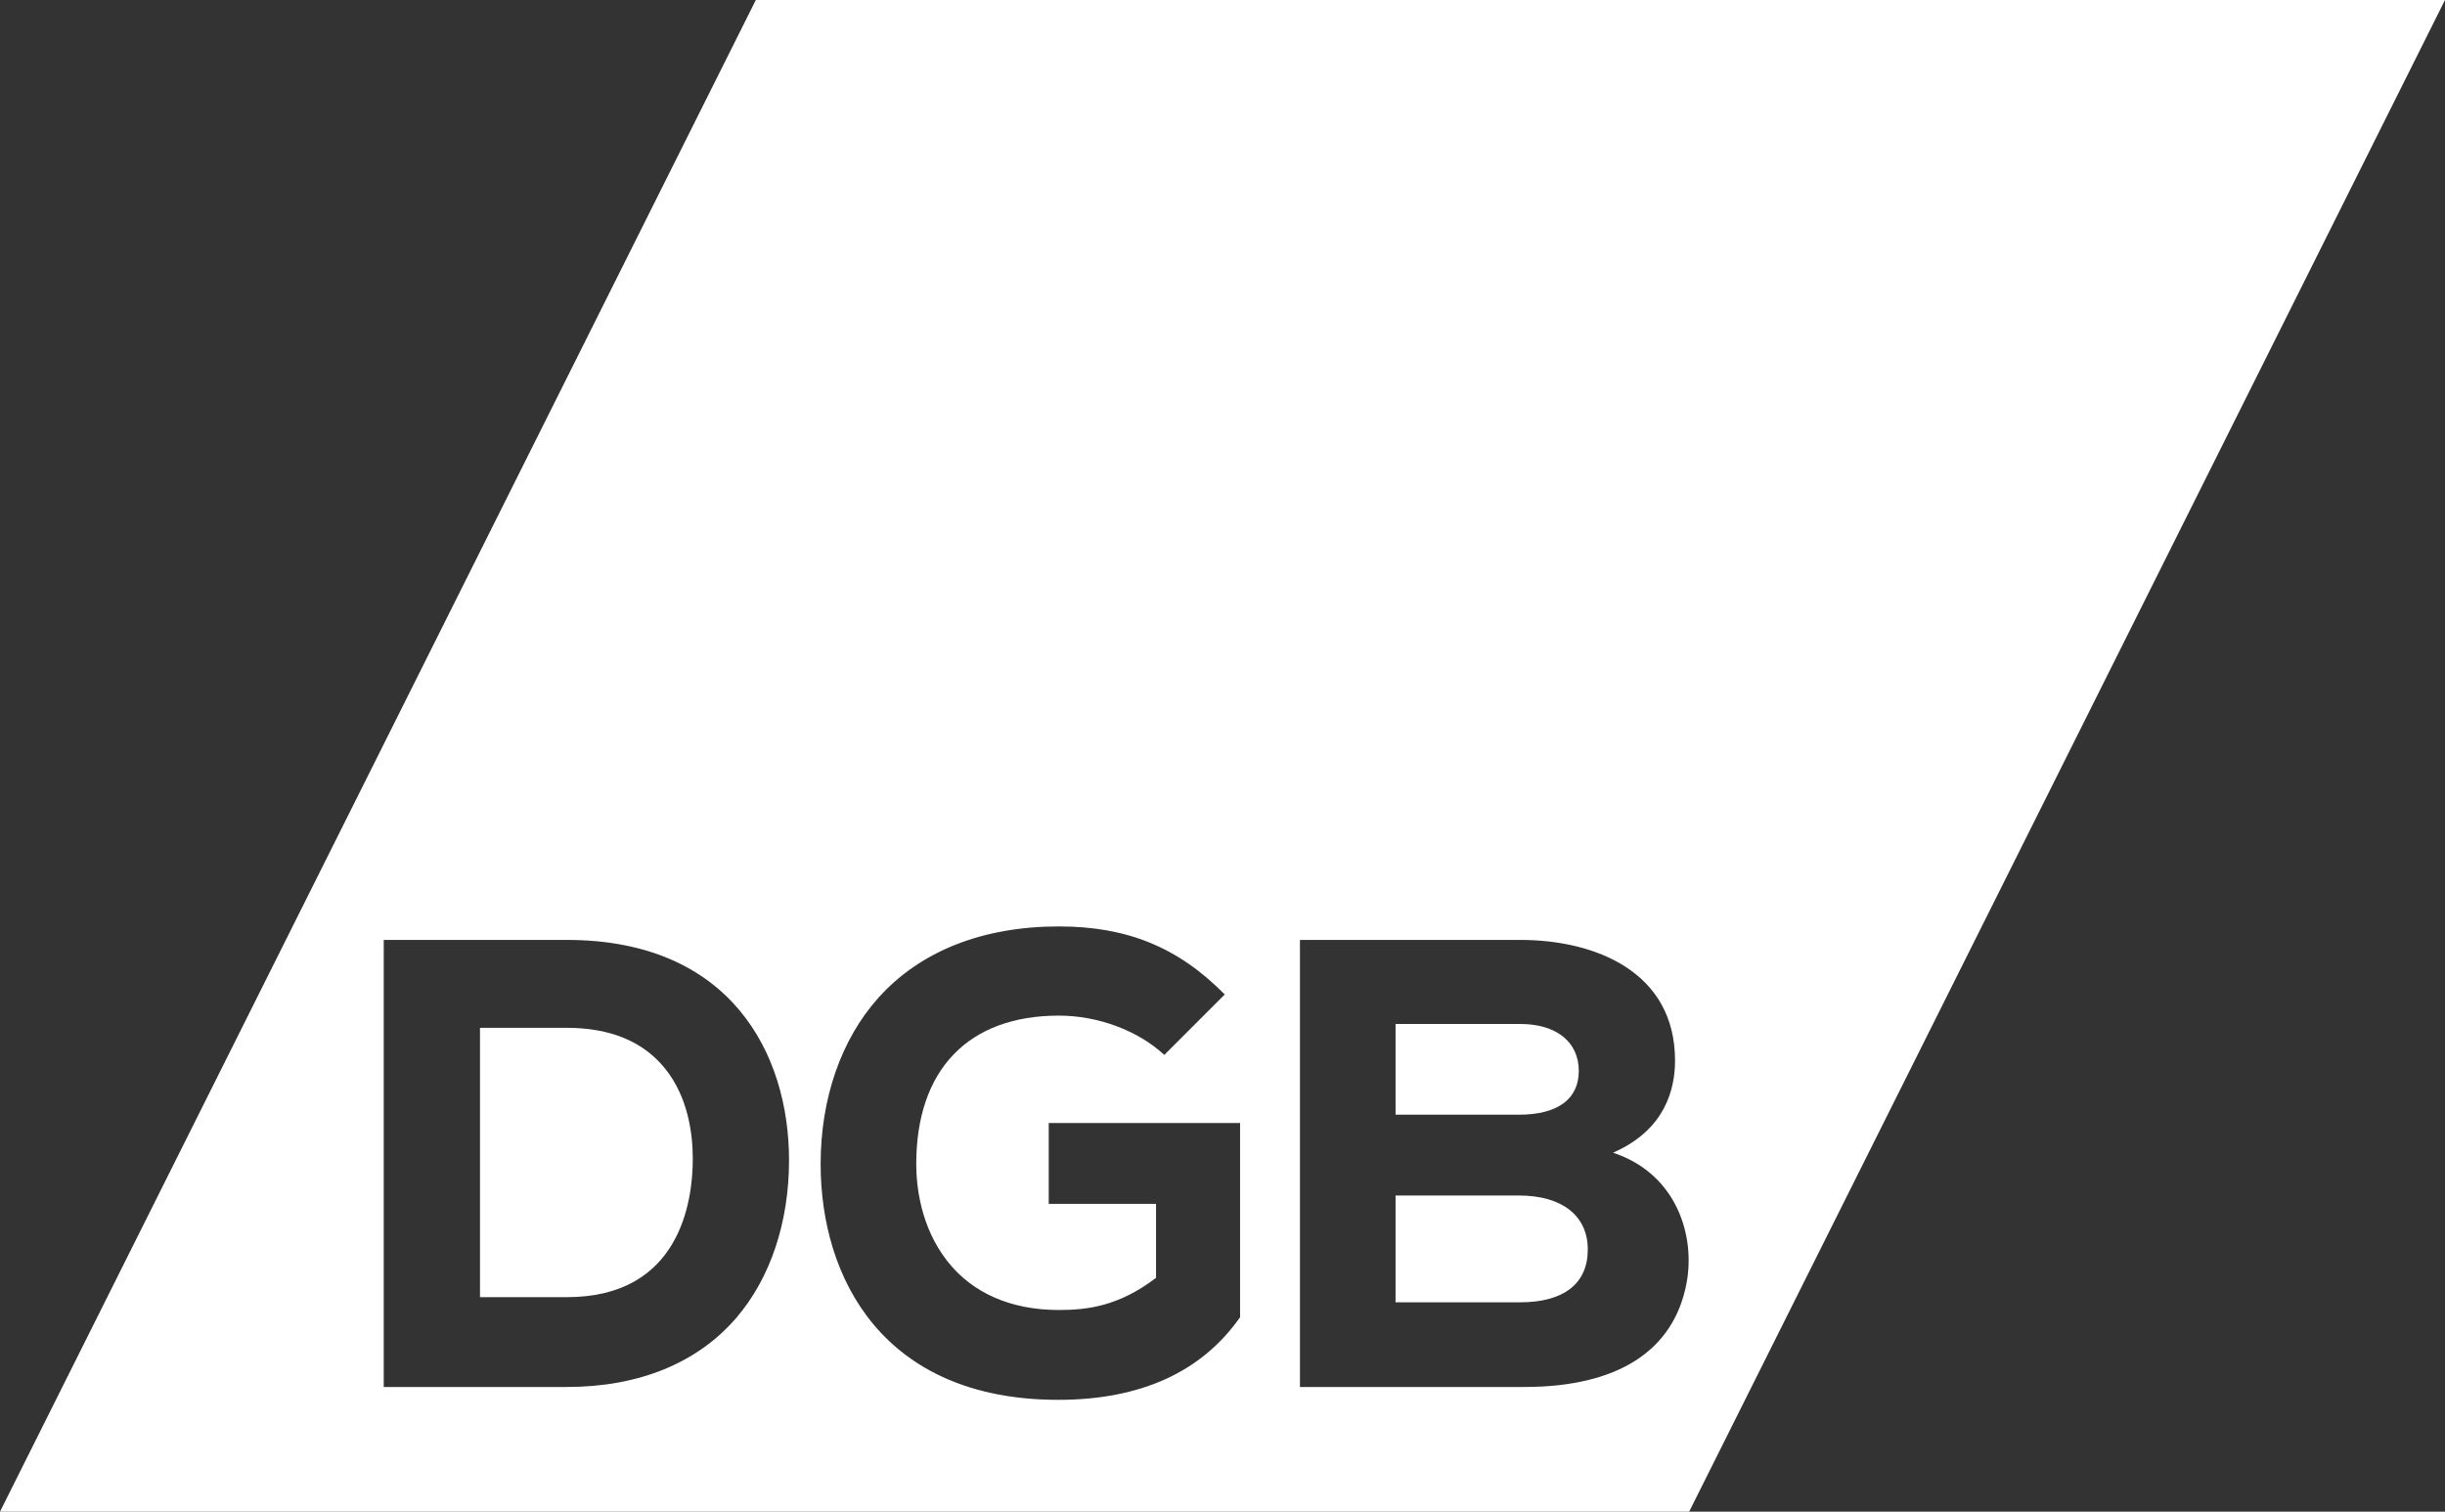
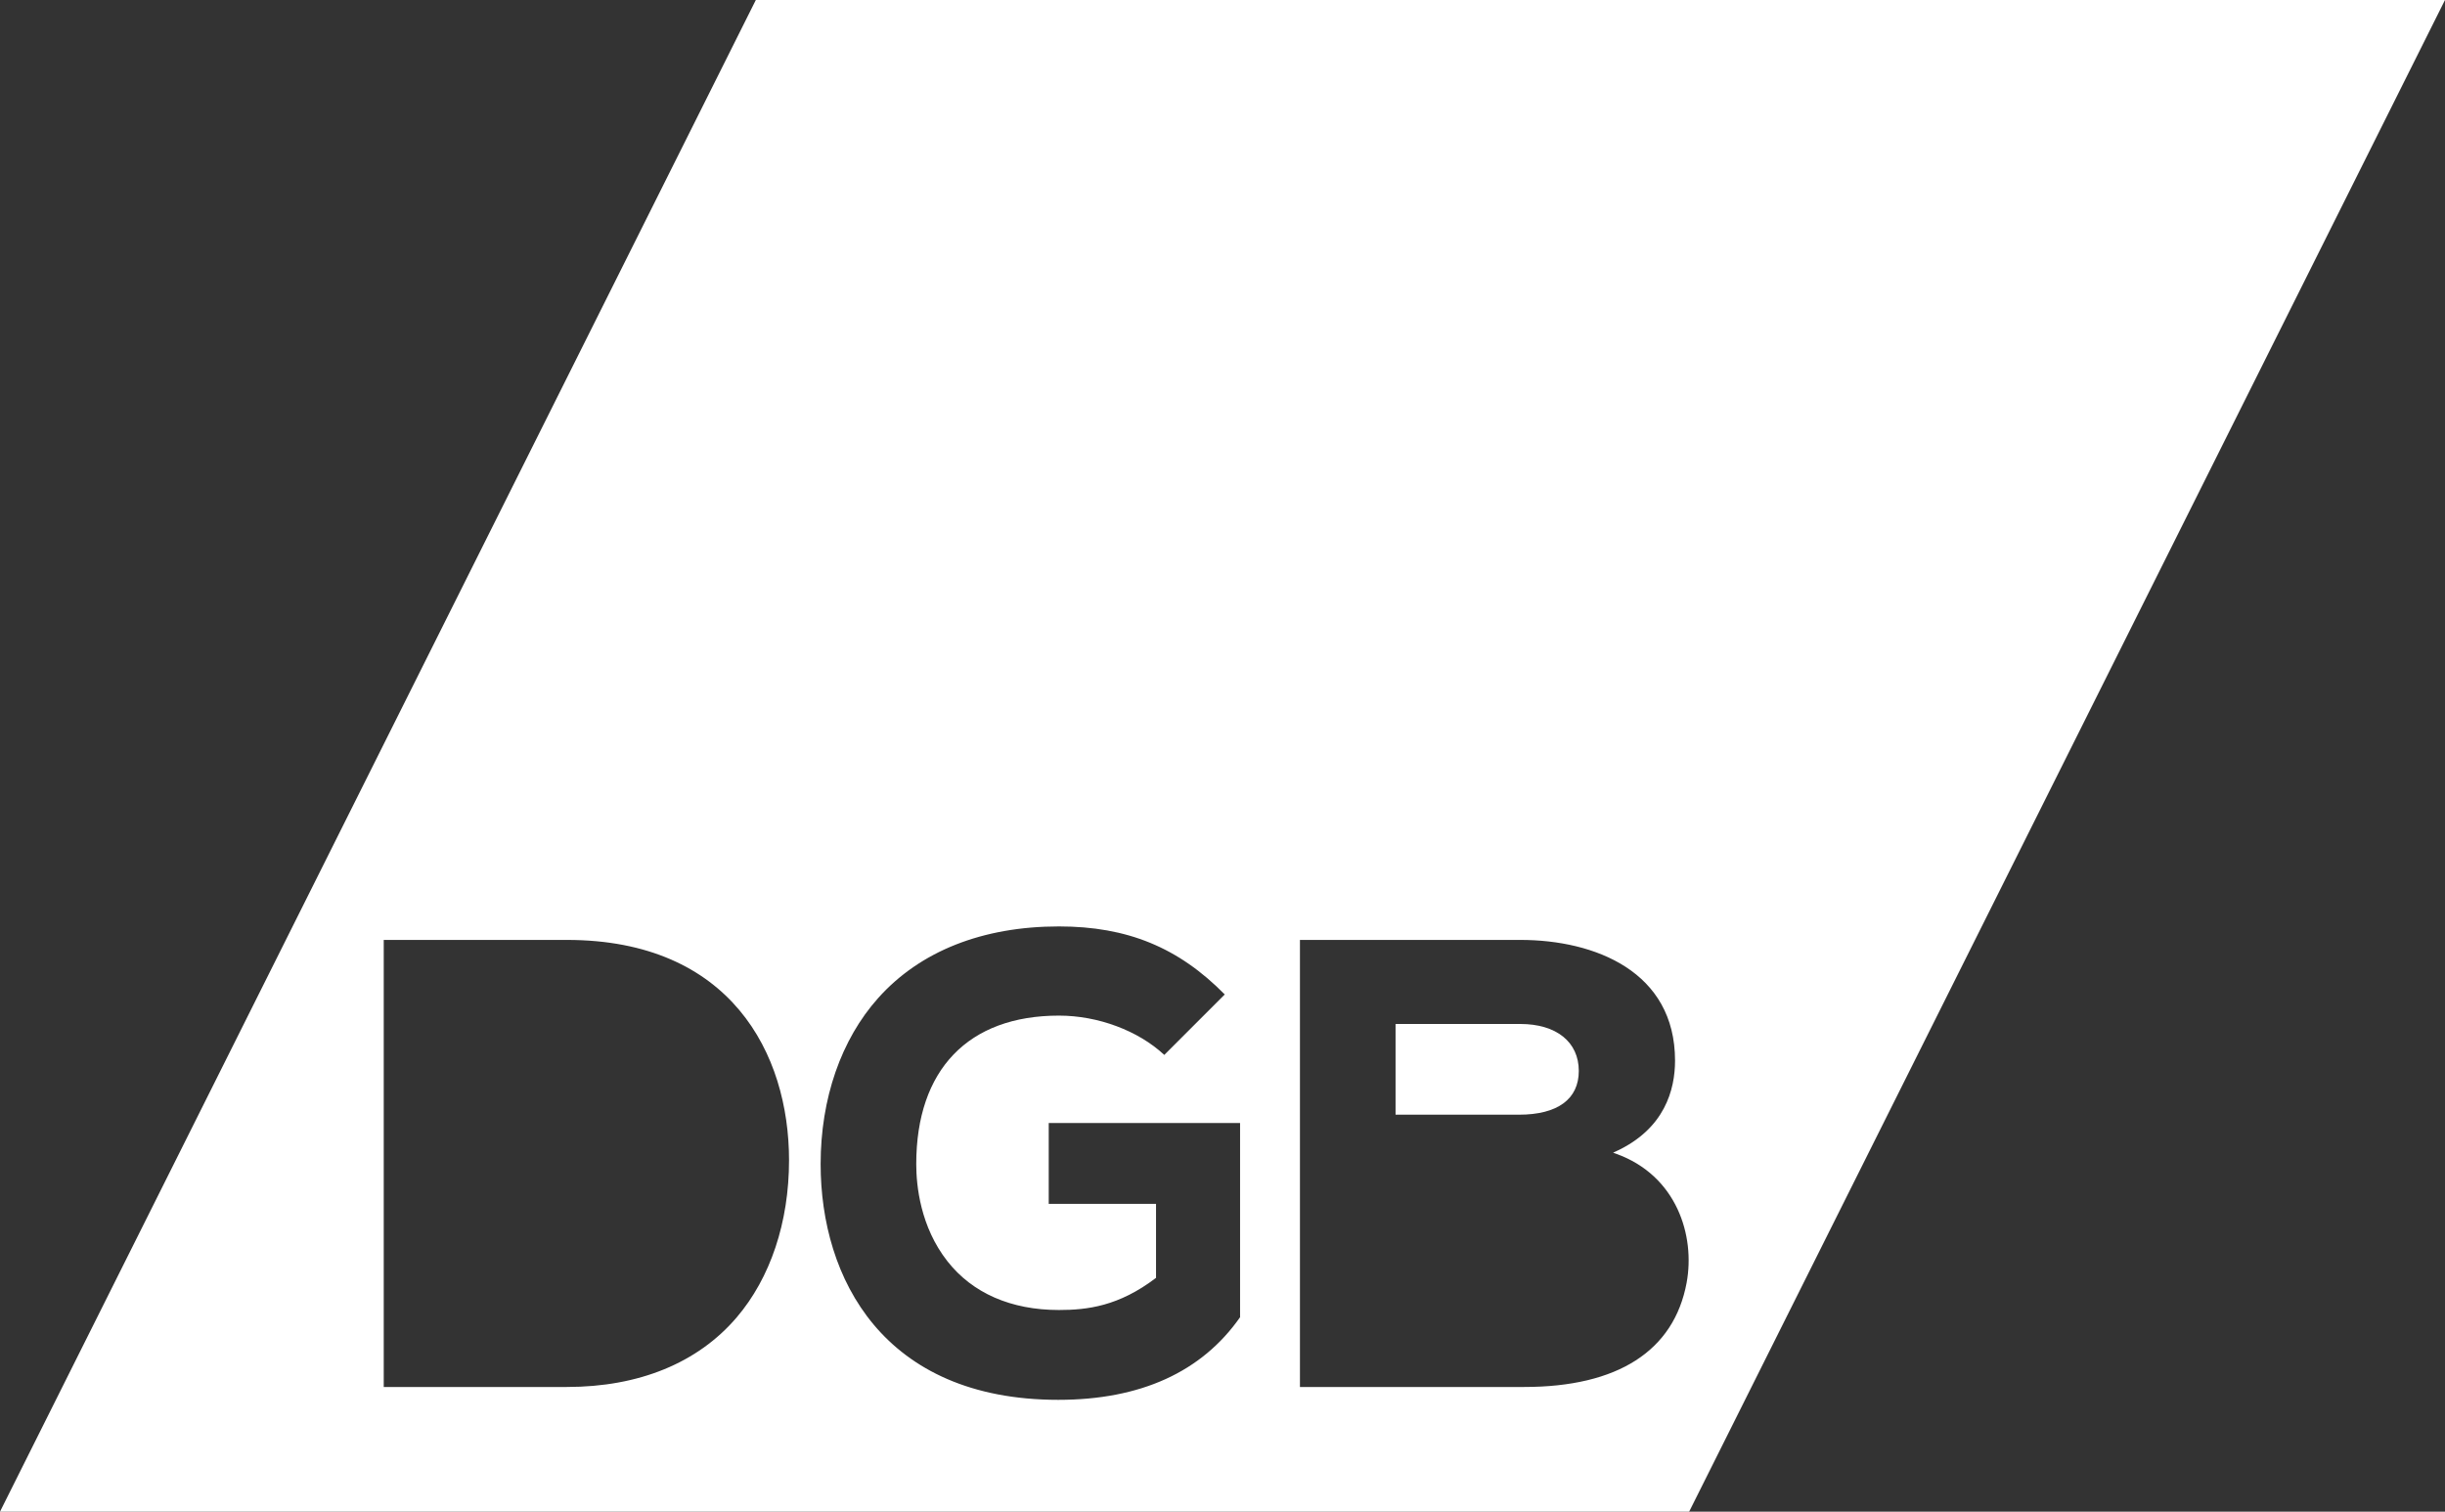
<svg xmlns="http://www.w3.org/2000/svg" id="svg48" version="1.1" viewBox="0 0 605.2 374.173">
  <rect x="0" y="0" width="605.2" height="374.173" fill="#333333" stroke="none" />
  <defs>
    <style>
      .st0 {
        fill: #fff;
      }
    </style>
  </defs>
-   <path class="st0" d="M140.295,254.409h-21.484v66.668h21.484l-0.0 0c28.148,0,31.188-23.924,31.188-34.209,0-6.29-1.179-15.266-6.793-22.293-5.387-6.746-13.593-10.166-24.395-10.166Z" />
  <path class="st0" d="M390.792,265.081c0-7.17-5.552-11.625-14.488-11.625h-30.868v22.455h30.551c9.548,0,14.805-3.847,14.805-10.83Z" />
  <path class="st0" d="M187.087,0L0,374.173h418.108L605.2,0H187.087ZM182.327,326.113c-9.629,11.251-24.164,17.197-42.032,17.197h-45.31v-110.659h45.31c40.56,0,55.012,28.171,55.012,54.535,0,15.32-4.609,29.144-12.98,38.927ZM306.949,326.045c-9.509,13.568-24.645,20.447-44.992,20.447-43.375,0-58.829-30.143-58.829-58.352,0-16.229,5.06-30.829,14.249-41.108,10.364-11.592,25.835-17.72,44.739-17.72,16.908,0,29.58,5.197,41.041,16.84l-14.965,14.964c-6.448-6.007-16.404-9.728-26.076-9.728-22.448,0-35.321,13.396-35.321,36.752,0,5.315,1.004,15.507,7.725,24.061,6.196,7.886,15.74,12.056,27.596,12.056,7.035,0,14.797-.952,23.899-7.86l.132-.1v-18.312h-26.56v-20.008h47.363v48.068ZM417.485,317.501c-3.139,16.885-17.048,25.809-40.227,25.809h-55.488v-110.659h54.533c18.523,0,38.313,7.851,38.313,29.883,0,7.157-2.532,16.858-14.596,22.44l-.739.341.765.275c15.039,5.408,19.581,20.332,17.437,31.911Z" />
-   <path class="st0" d="M375.987,295.917h-30.551v26.432h30.868c10.779,0,16.715-4.638,16.715-13.056,0-8.376-6.367-13.376-17.032-13.376Z" />
</svg>